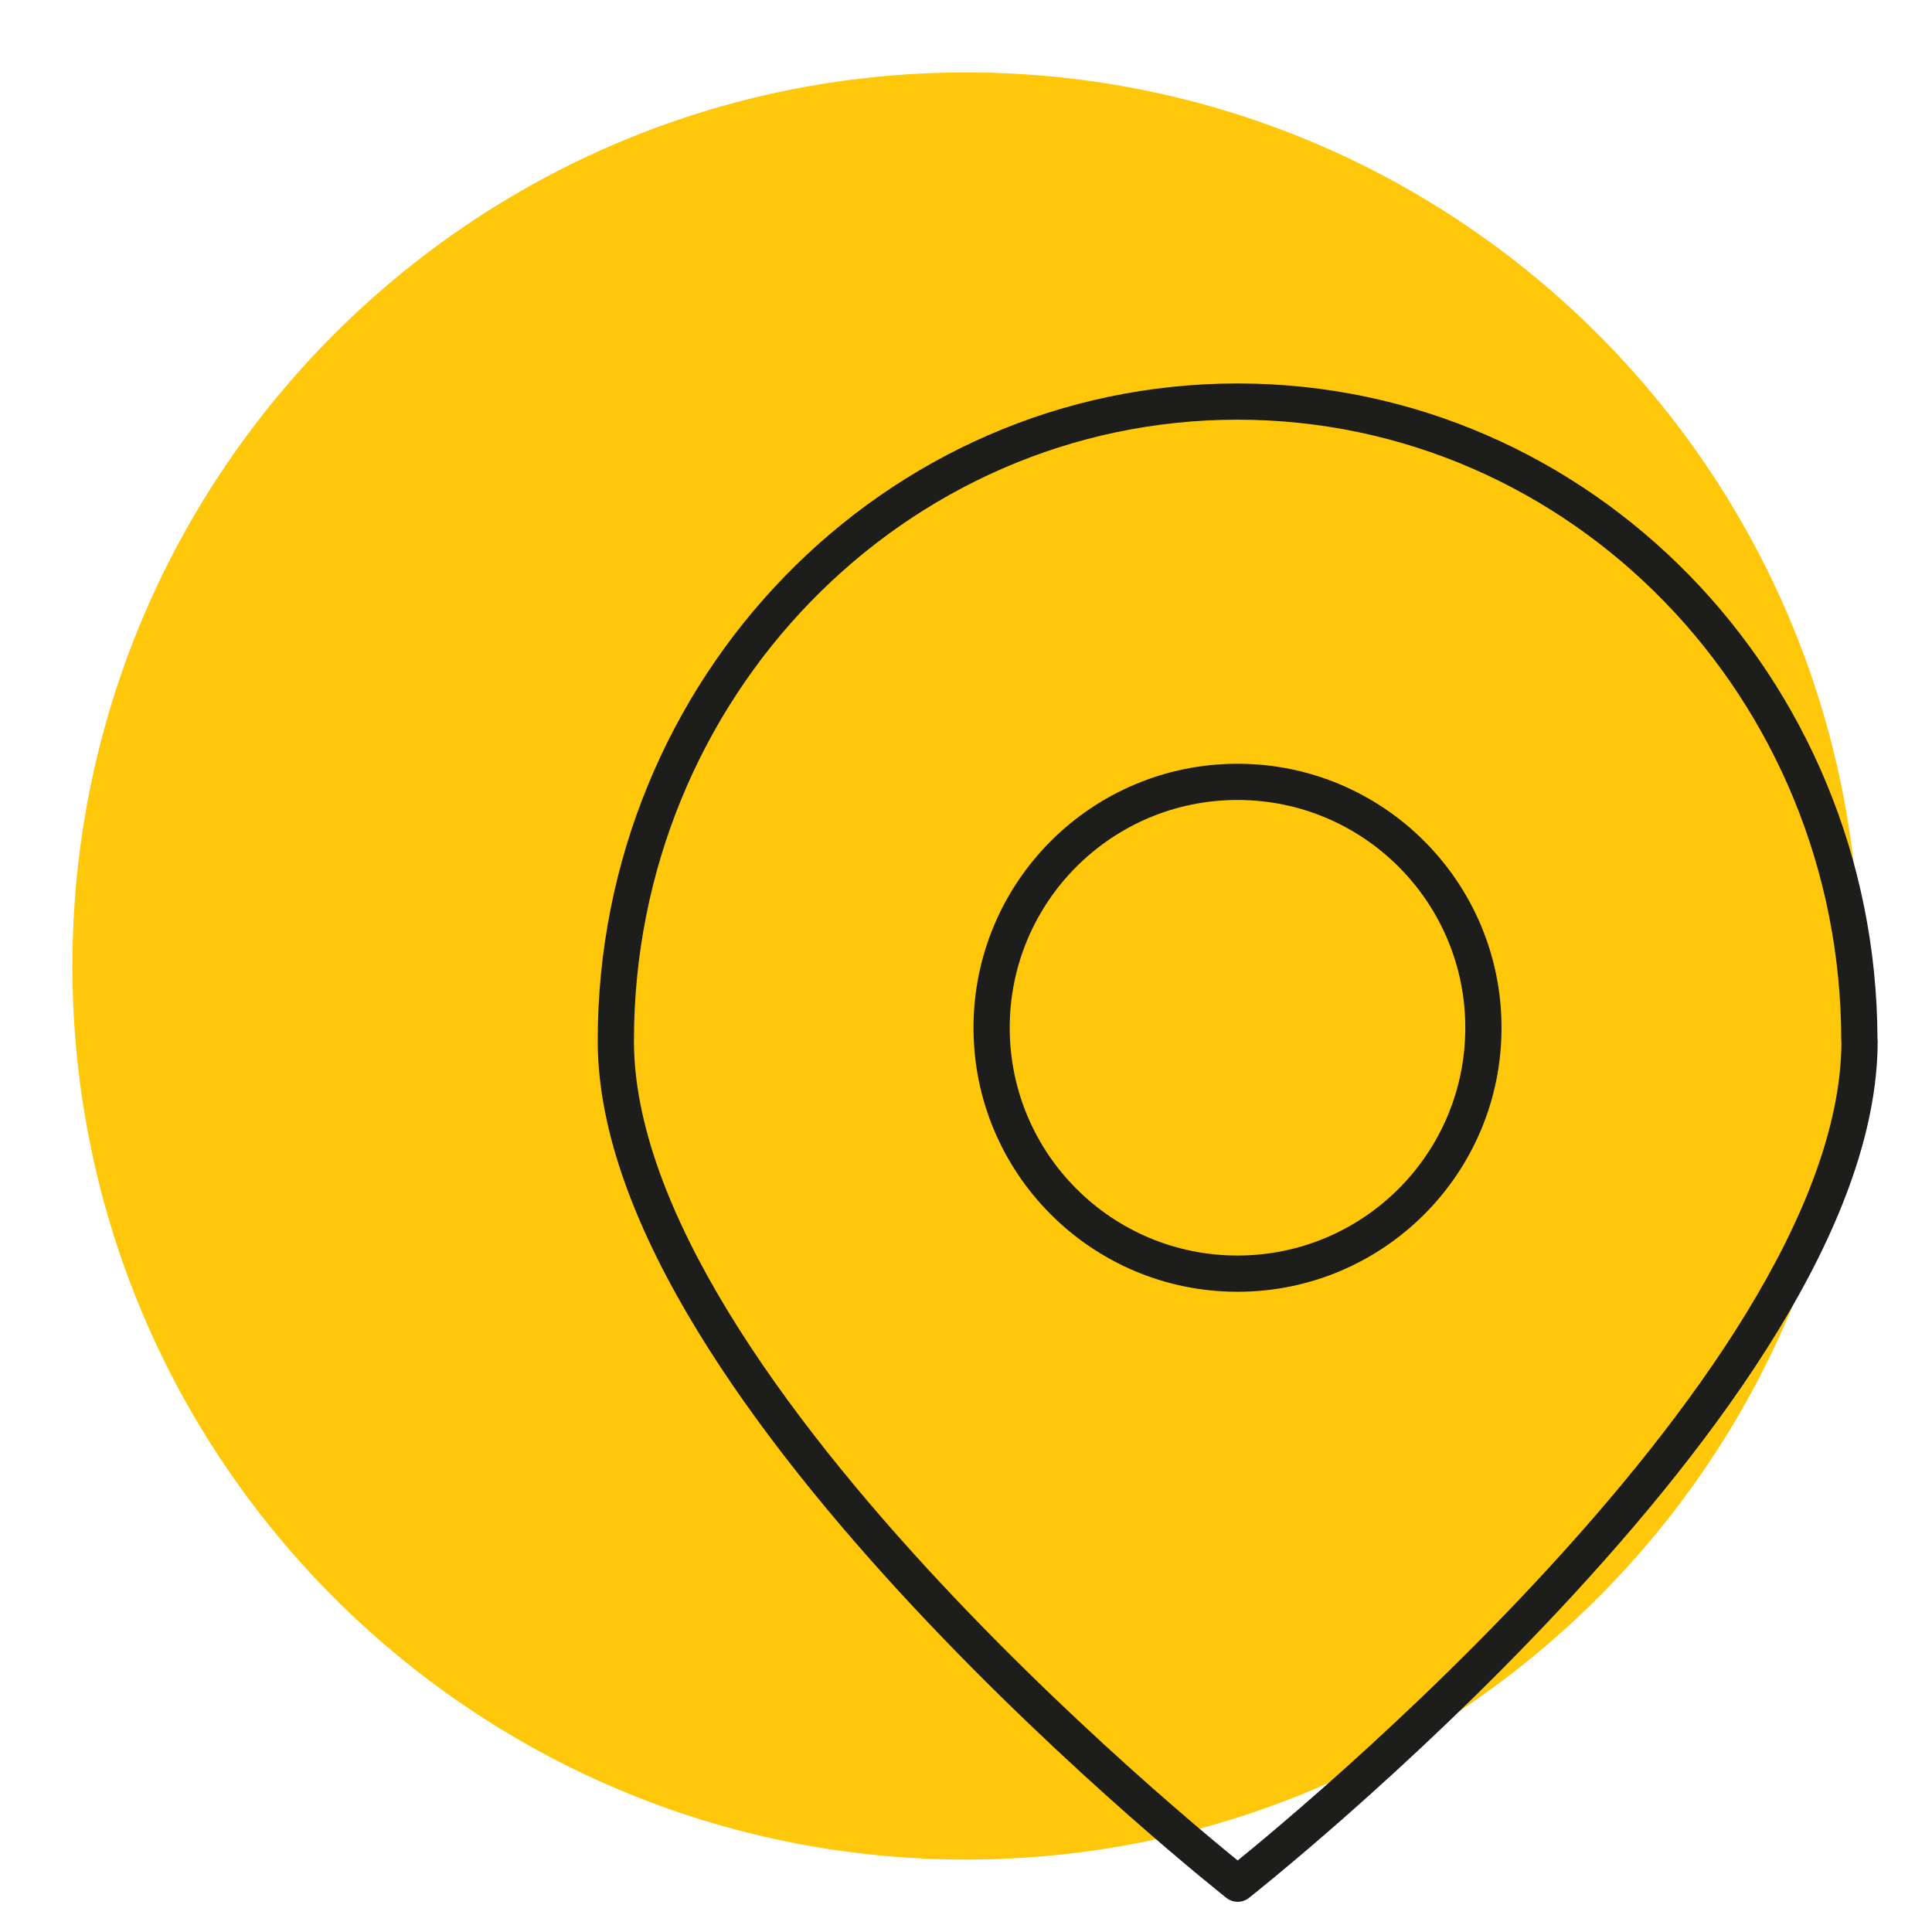
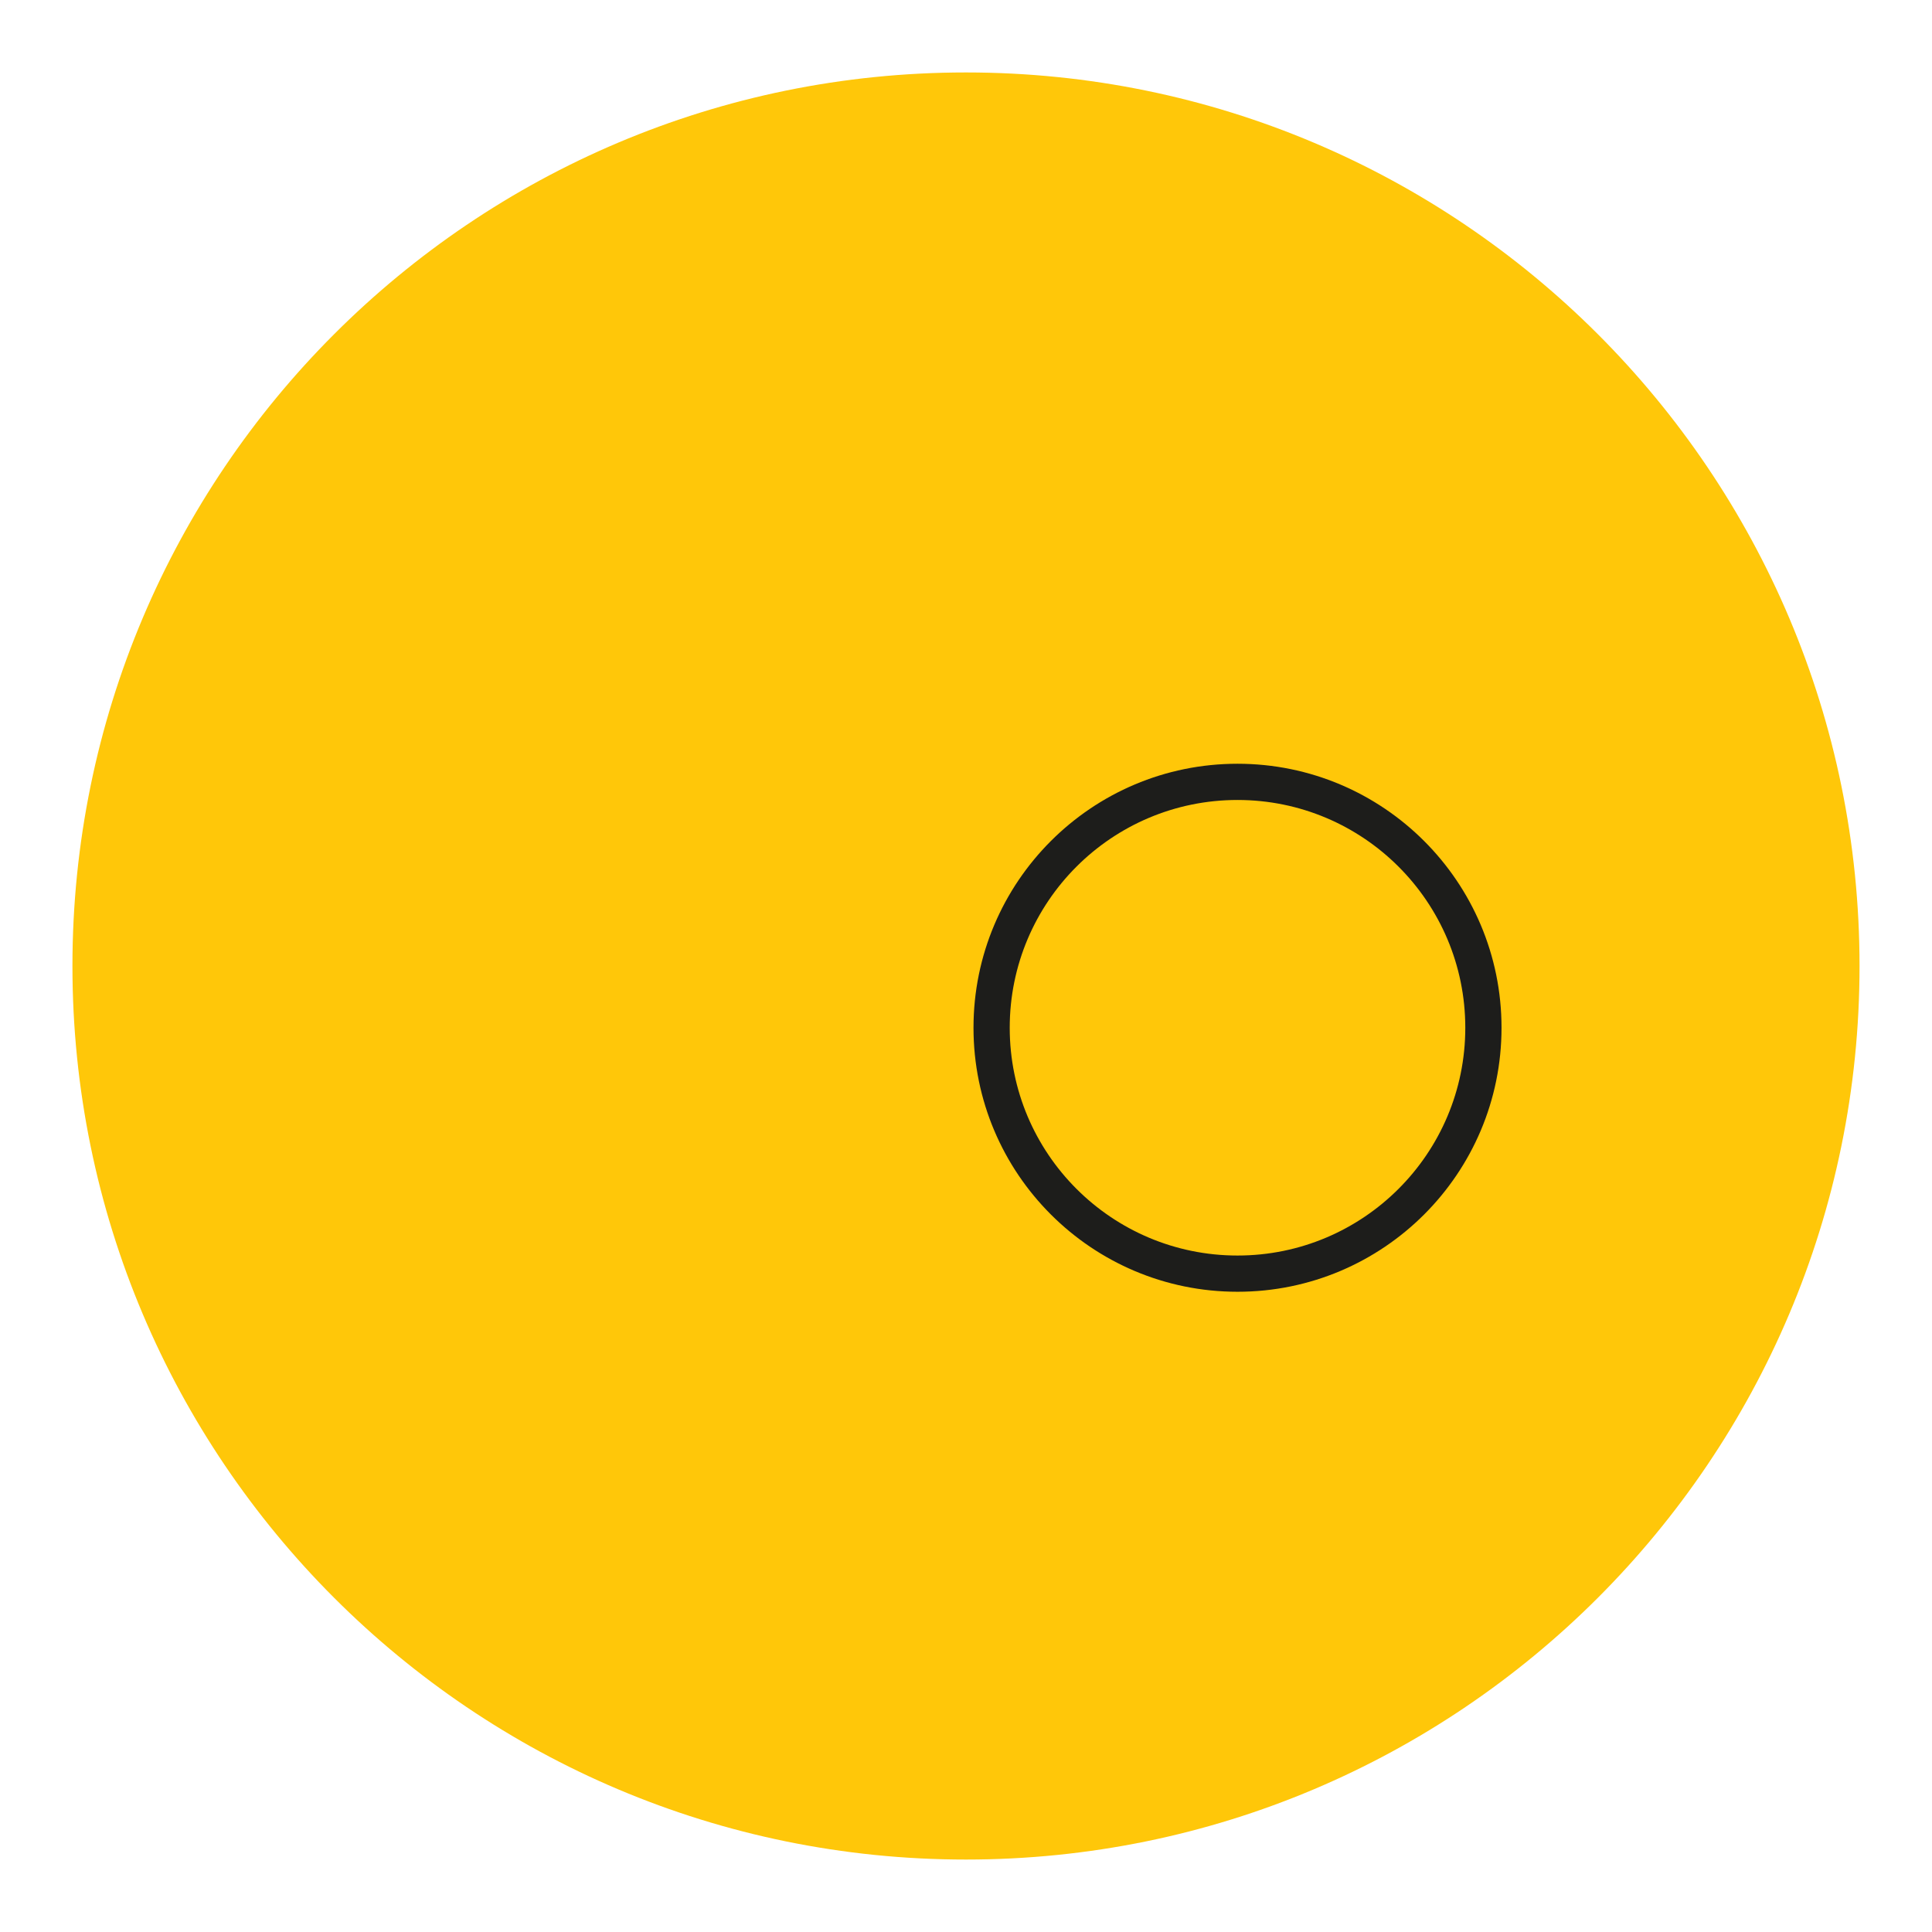
<svg xmlns="http://www.w3.org/2000/svg" width="152" height="152" viewBox="0 0 152 152" fill="none">
  <path d="M75.999 146.3C114.825 146.3 146.299 114.826 146.299 76C146.299 37.174 114.825 5.7 75.999 5.7C37.174 5.7 5.699 37.174 5.699 76C5.699 114.826 37.174 146.3 75.999 146.3Z" fill="#FFC709" />
-   <path fill-rule="evenodd" clip-rule="evenodd" d="M97.361 33.019C71.171 33.019 49.875 54.859 49.875 81.891C49.875 88.45 52.778 95.797 57.311 103.229C61.829 110.634 67.874 117.976 73.955 124.491C80.03 131 86.11 136.651 90.674 140.677C92.954 142.689 94.854 144.293 96.182 145.393C96.656 145.785 97.056 146.113 97.375 146.372C97.695 146.113 98.095 145.785 98.569 145.393C99.897 144.293 101.796 142.689 104.077 140.677C108.641 136.651 114.721 131 120.796 124.491C126.876 117.976 132.922 110.634 137.439 103.229C141.927 95.872 144.816 88.599 144.874 82.09C144.865 82.025 144.861 81.958 144.861 81.891C144.861 54.86 123.55 33.019 97.361 33.019ZM147.71 81.682C147.601 53.248 125.13 30.169 97.361 30.169C69.523 30.169 47.025 53.361 47.025 81.891C47.025 89.221 50.239 97.108 54.878 104.713C59.534 112.345 65.72 119.845 71.871 126.435C78.027 133.031 84.178 138.748 88.788 142.815C91.094 144.849 93.017 146.472 94.364 147.588C95.038 148.146 95.569 148.577 95.931 148.87C96.113 149.016 96.252 149.128 96.347 149.203L96.455 149.289L96.483 149.312L96.493 149.319C96.493 149.319 96.494 149.32 97.375 148.2L96.493 149.319C97.01 149.726 97.74 149.727 98.257 149.32L97.375 148.2C98.257 149.32 98.257 149.32 98.257 149.32L98.267 149.312L98.296 149.289L98.404 149.203C98.498 149.128 98.638 149.016 98.819 148.87C99.182 148.577 99.713 148.146 100.386 147.588C101.734 146.472 103.657 144.849 105.963 142.815C110.572 138.748 116.724 133.031 122.88 126.435C129.031 119.845 135.216 112.345 139.872 104.713C144.512 97.108 147.725 89.221 147.725 81.891C147.725 81.82 147.72 81.75 147.71 81.682Z" fill="#1D1D1B" />
  <path fill-rule="evenodd" clip-rule="evenodd" d="M97.361 62.938C87.463 62.938 79.44 70.961 79.44 80.859C79.44 90.756 87.463 98.779 97.361 98.779C107.258 98.779 115.282 90.756 115.282 80.859C115.282 70.961 107.258 62.938 97.361 62.938ZM76.59 80.859C76.59 69.387 85.889 60.088 97.361 60.088C108.832 60.088 118.132 69.387 118.132 80.859C118.132 92.33 108.832 101.629 97.361 101.629C85.889 101.629 76.59 92.33 76.59 80.859Z" fill="#1D1D1B" />
</svg>